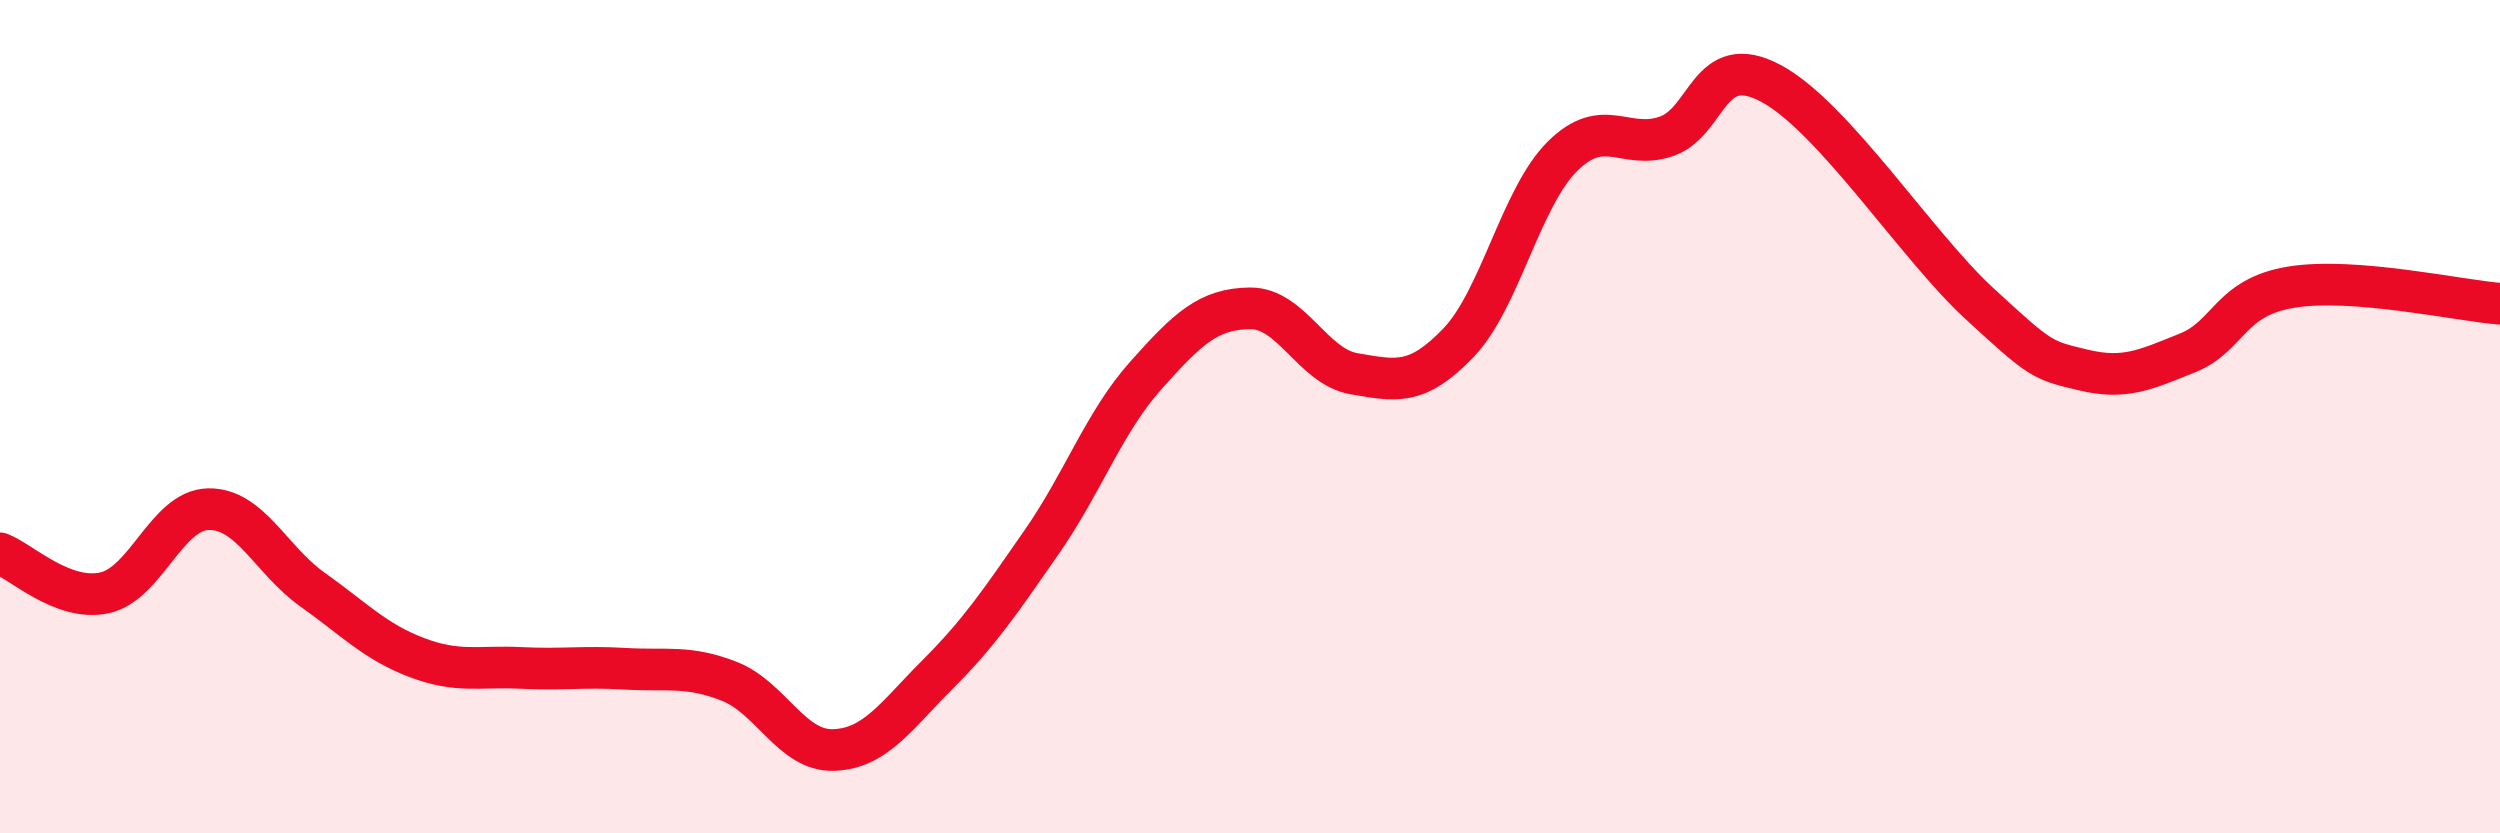
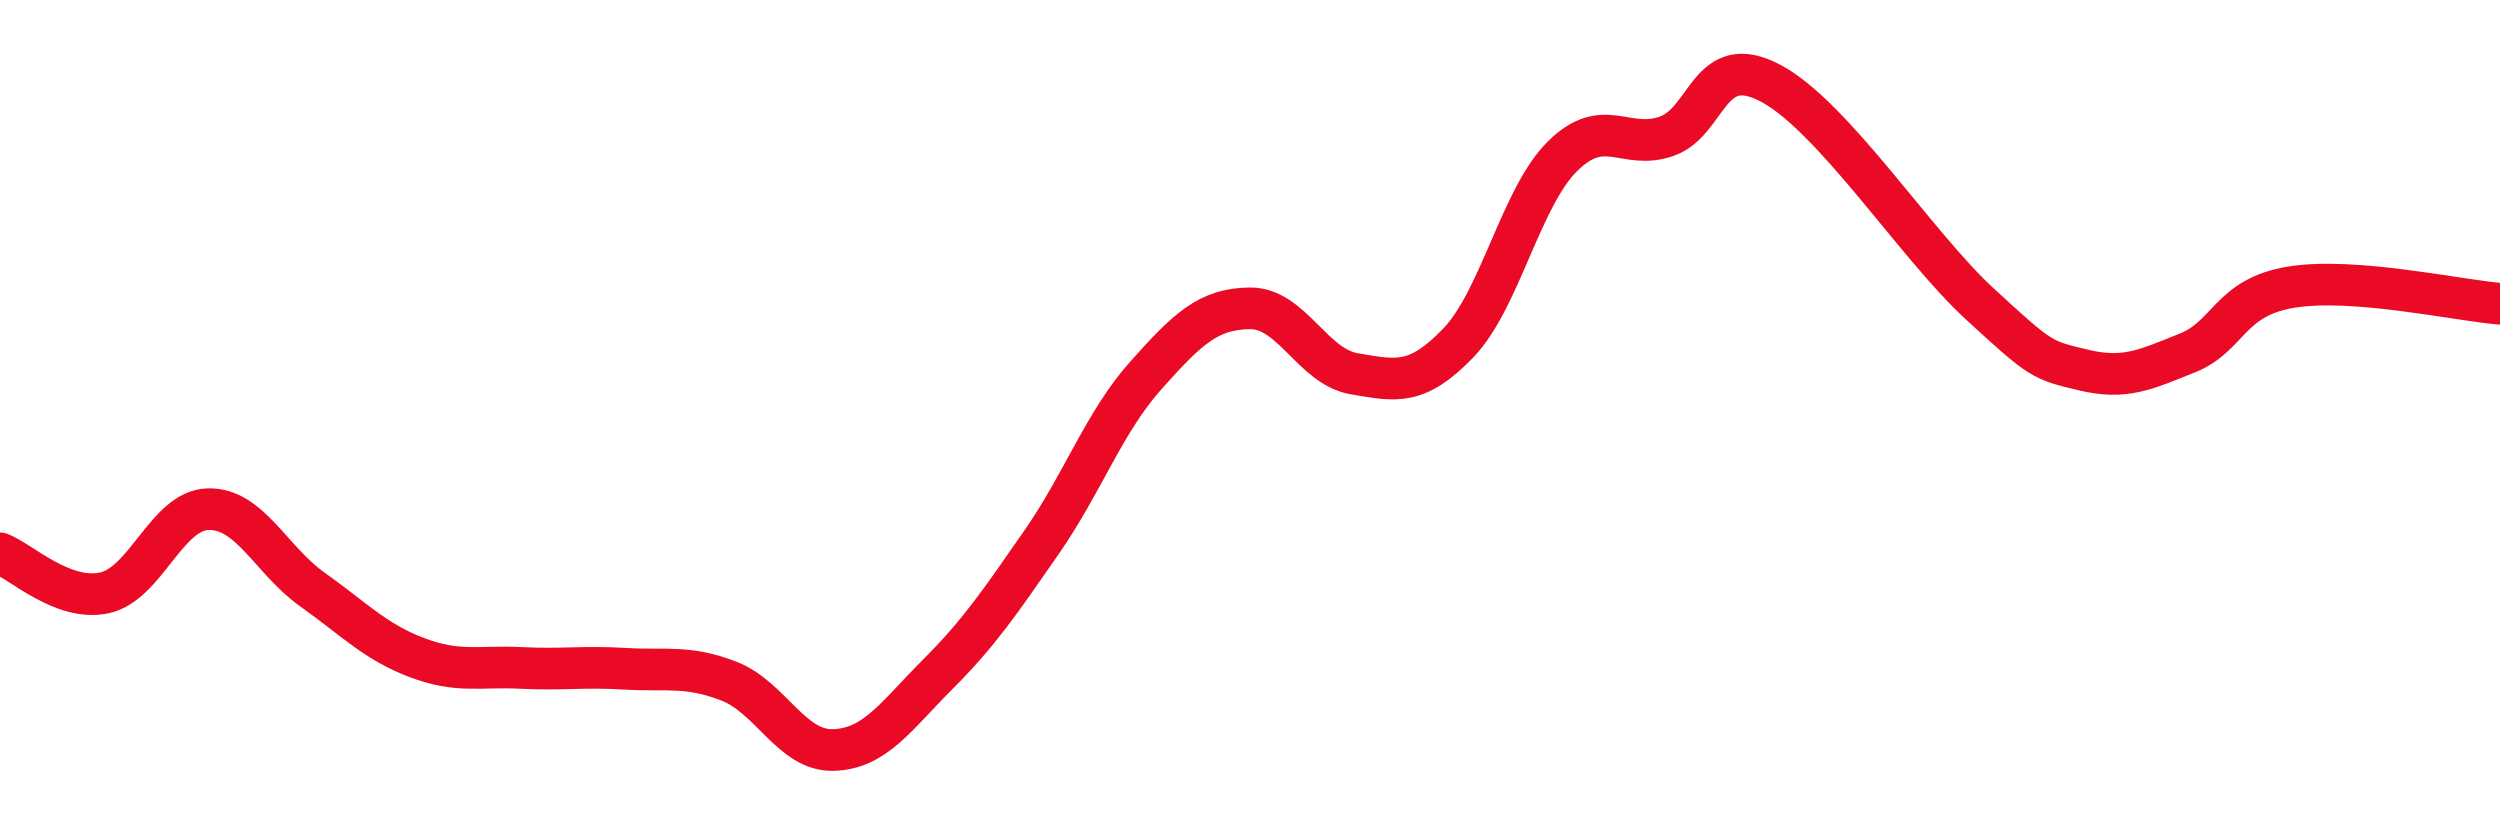
<svg xmlns="http://www.w3.org/2000/svg" width="60" height="20" viewBox="0 0 60 20">
-   <path d="M 0,13.28 C 0.5,13.47 1.5,14.44 2.5,14.23 C 3.5,14.02 4,12.24 5,12.22 C 6,12.2 6.5,13.44 7.5,14.15 C 8.5,14.86 9,15.4 10,15.78 C 11,16.16 11.5,15.98 12.5,16.03 C 13.5,16.08 14,15.99 15,16.05 C 16,16.11 16.5,15.96 17.5,16.35 C 18.5,16.74 19,18.03 20,18 C 21,17.97 21.5,17.19 22.5,16.19 C 23.5,15.19 24,14.45 25,13.01 C 26,11.57 26.5,10.13 27.5,9.01 C 28.5,7.89 29,7.41 30,7.4 C 31,7.39 31.5,8.8 32.5,8.97 C 33.5,9.14 34,9.27 35,8.23 C 36,7.19 36.5,4.74 37.5,3.75 C 38.5,2.76 39,3.62 40,3.27 C 41,2.92 41,1.2 42.5,2 C 44,2.8 46,5.9 47.5,7.28 C 49,8.66 49,8.64 50,8.88 C 51,9.12 51.5,8.87 52.5,8.47 C 53.5,8.07 53.5,7.13 55,6.89 C 56.5,6.65 59,7.21 60,7.29L60 20L0 20Z" fill="#EB0A25" opacity="0.1" stroke-linecap="round" stroke-linejoin="round" />
  <path d="M 0,13.28 C 0.5,13.47 1.5,14.44 2.5,14.23 C 3.5,14.02 4,12.24 5,12.22 C 6,12.2 6.5,13.44 7.5,14.15 C 8.5,14.86 9,15.4 10,15.78 C 11,16.16 11.5,15.98 12.5,16.03 C 13.5,16.08 14,15.99 15,16.05 C 16,16.11 16.5,15.96 17.5,16.35 C 18.5,16.74 19,18.03 20,18 C 21,17.97 21.5,17.19 22.5,16.19 C 23.5,15.19 24,14.45 25,13.01 C 26,11.57 26.5,10.13 27.5,9.01 C 28.5,7.89 29,7.41 30,7.4 C 31,7.39 31.5,8.8 32.5,8.97 C 33.5,9.14 34,9.27 35,8.23 C 36,7.19 36.5,4.74 37.5,3.75 C 38.5,2.76 39,3.62 40,3.27 C 41,2.92 41,1.2 42.5,2 C 44,2.8 46,5.9 47.5,7.28 C 49,8.66 49,8.64 50,8.88 C 51,9.12 51.5,8.87 52.5,8.47 C 53.5,8.07 53.5,7.13 55,6.89 C 56.5,6.65 59,7.21 60,7.29" stroke="#EB0A25" stroke-width="1" fill="none" stroke-linecap="round" stroke-linejoin="round" />
</svg>